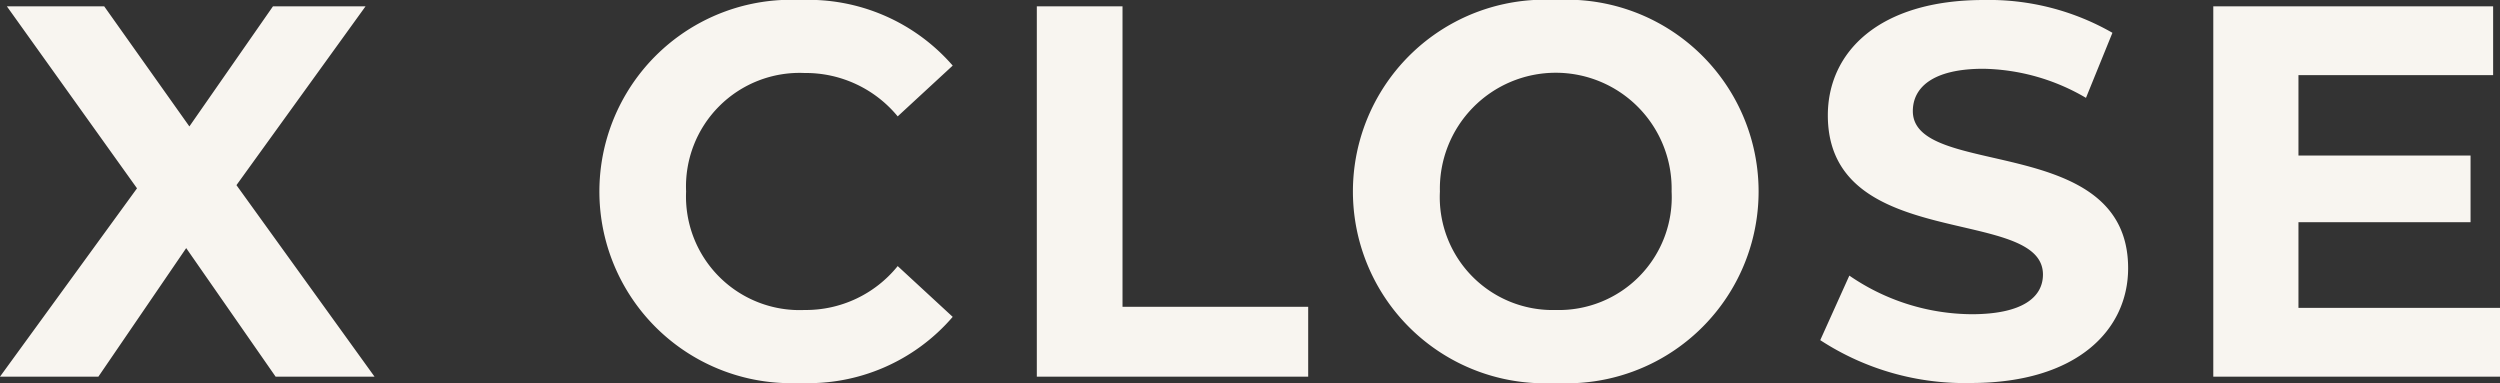
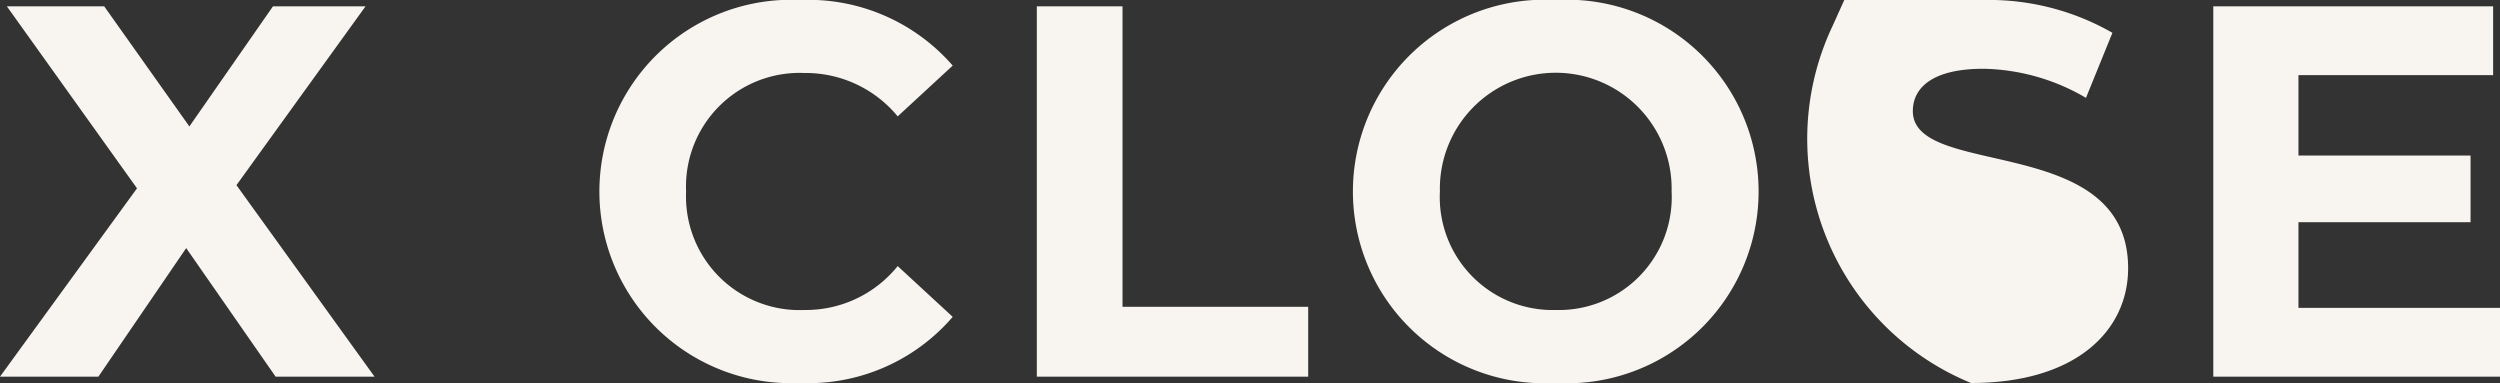
<svg xmlns="http://www.w3.org/2000/svg" width="70.89" height="10.86" viewBox="0 0 70.89 10.86">
  <rect x="0" y="0" width="70.89" height="10.86" fill="#333333" stroke="none" />
-   <path id="Path_127165" data-name="Path 127165" d="M10.665,15,6.75,9.57,10.41,4.5H7.785L5.415,7.905,3,4.5H.24L3.93,9.66.045,15h2.79l2.49-3.645L7.86,15Zm12.06.18a5.4,5.4,0,0,0,4.335-1.875l-1.56-1.44a3.346,3.346,0,0,1-2.64,1.245A3.221,3.221,0,0,1,19.5,9.75a3.221,3.221,0,0,1,3.36-3.36A3.378,3.378,0,0,1,25.5,7.62l1.56-1.44a5.421,5.421,0,0,0-4.32-1.86,5.436,5.436,0,1,0-.015,10.86Zm6.72-.18H37.14V13.02H31.875V4.5h-2.43Zm14.715.18a5.439,5.439,0,1,0,0-10.86,5.439,5.439,0,1,0,0,10.86Zm0-2.07a3.2,3.2,0,0,1-3.285-3.36,3.286,3.286,0,1,1,6.57,0A3.2,3.2,0,0,1,44.16,13.11Zm11.775,2.07c3,0,4.455-1.5,4.455-3.255,0-3.855-6.105-2.52-6.105-4.455,0-.66.555-1.2,2-1.2a5.93,5.93,0,0,1,2.91.825l.75-1.845A7.043,7.043,0,0,0,56.3,4.32c-2.985,0-4.425,1.485-4.425,3.27,0,3.9,6.1,2.55,6.1,4.515,0,.645-.585,1.125-2.025,1.125a6.176,6.176,0,0,1-3.465-1.095l-.825,1.83A7.484,7.484,0,0,0,55.935,15.18Zm9.285-2.13V10.62H70.1V8.73H65.22V6.45h5.52V4.5H62.805V15h8.13V13.05Z" transform="translate(-0.045 -4.32)" fill="#f8f5f0" />
+   <path id="Path_127165" data-name="Path 127165" d="M10.665,15,6.75,9.57,10.41,4.5H7.785L5.415,7.905,3,4.5H.24L3.93,9.66.045,15h2.79l2.49-3.645L7.86,15Zm12.06.18a5.4,5.4,0,0,0,4.335-1.875l-1.56-1.44a3.346,3.346,0,0,1-2.64,1.245A3.221,3.221,0,0,1,19.5,9.75a3.221,3.221,0,0,1,3.36-3.36A3.378,3.378,0,0,1,25.5,7.62l1.56-1.44a5.421,5.421,0,0,0-4.32-1.86,5.436,5.436,0,1,0-.015,10.86Zm6.72-.18H37.14V13.02H31.875V4.5h-2.43Zm14.715.18a5.439,5.439,0,1,0,0-10.86,5.439,5.439,0,1,0,0,10.86Zm0-2.07a3.2,3.2,0,0,1-3.285-3.36,3.286,3.286,0,1,1,6.57,0A3.2,3.2,0,0,1,44.16,13.11Zm11.775,2.07c3,0,4.455-1.5,4.455-3.255,0-3.855-6.105-2.52-6.105-4.455,0-.66.555-1.2,2-1.2a5.93,5.93,0,0,1,2.91.825l.75-1.845A7.043,7.043,0,0,0,56.3,4.32a6.176,6.176,0,0,1-3.465-1.095l-.825,1.83A7.484,7.484,0,0,0,55.935,15.18Zm9.285-2.13V10.62H70.1V8.73H65.22V6.45h5.52V4.5H62.805V15h8.13V13.05Z" transform="translate(-0.045 -4.32)" fill="#f8f5f0" />
</svg>